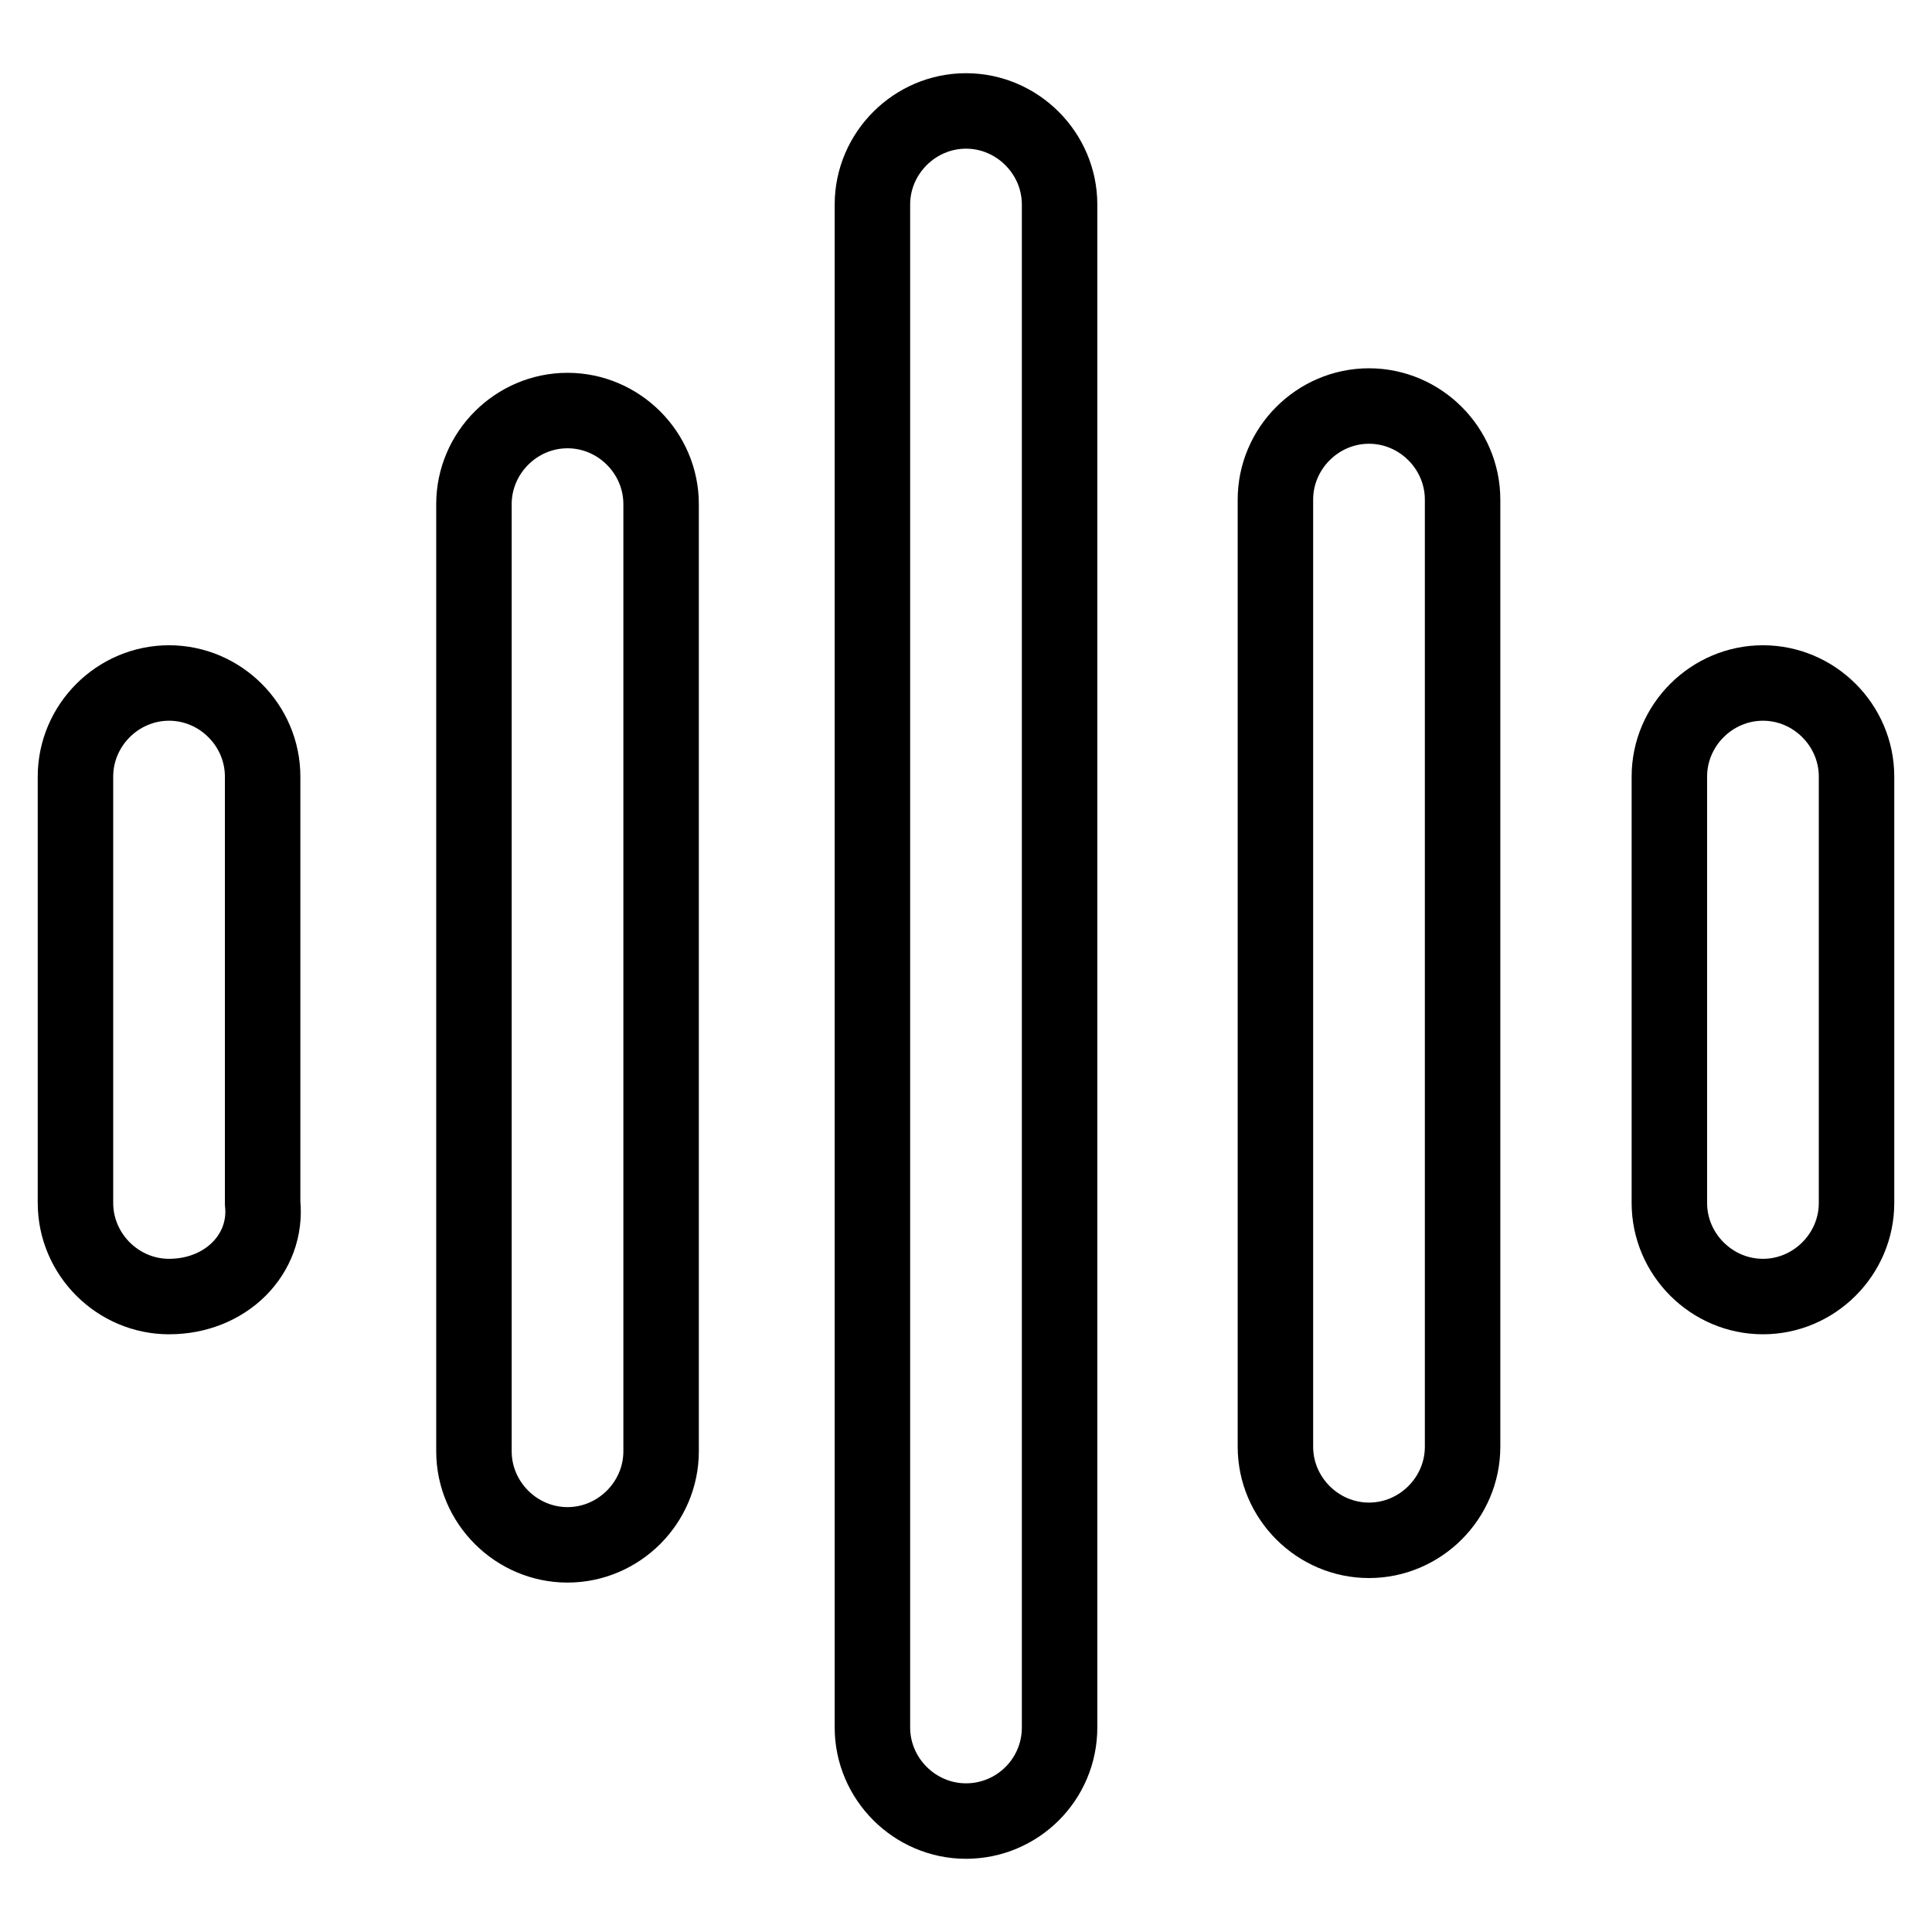
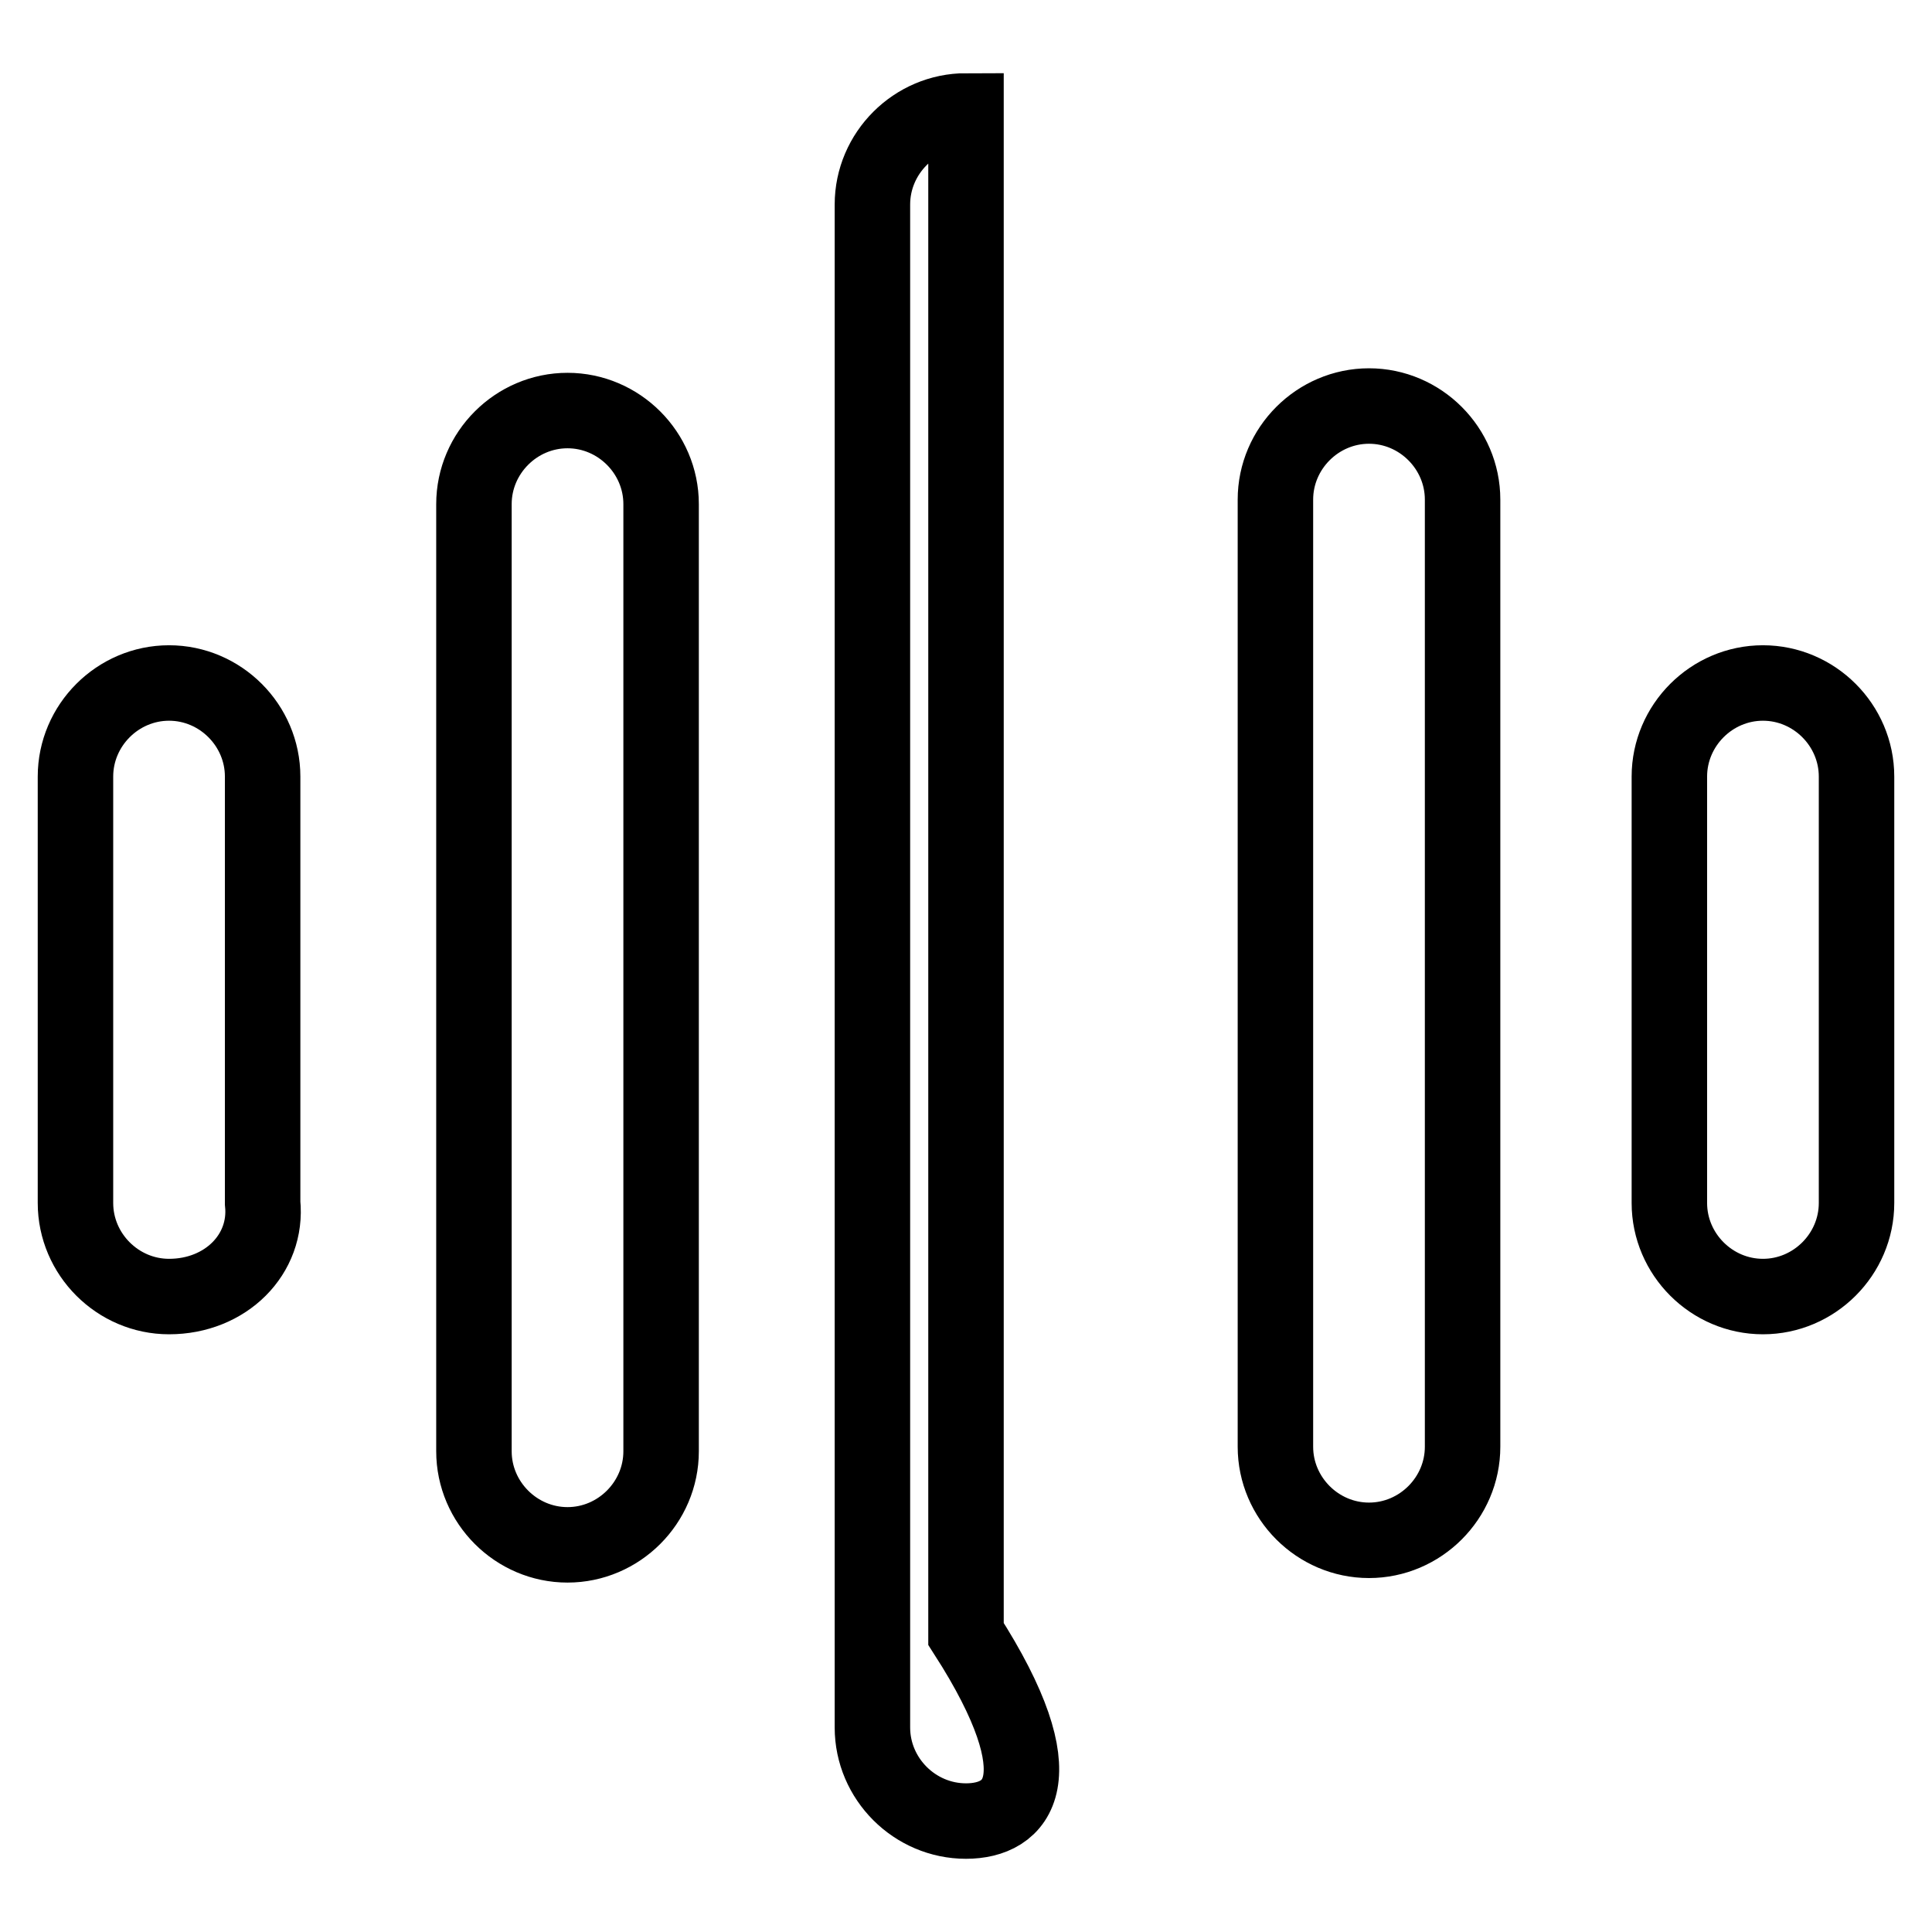
<svg xmlns="http://www.w3.org/2000/svg" version="1.1" x="0px" y="0px" viewBox="0 0 256 256" enable-background="new 0 0 256 256" xml:space="preserve">
  <g>
-     <path stroke-width="10" fill-opacity="0" stroke="#000000" d="M128,241.3c-6.8,0-12.4-5.6-12.4-12.4V27.1c0-6.8,5.6-12.4,12.4-12.4c6.8,0,12.4,5.6,12.4,12.4v201.8 C140.4,235.8,134.8,241.3,128,241.3z M75.2,204.7c-6.8,0-12.4-5.6-12.4-12.4V66.8c0-6.8,5.6-12.4,12.4-12.4 c6.8,0,12.4,5.6,12.4,12.4v125.5C87.6,199.1,82,204.7,75.2,204.7L75.2,204.7z M22.4,171.8c-6.8,0-12.4-5.6-12.4-12.4v-56.5 c0-6.8,5.6-12.4,12.4-12.4c6.8,0,12.4,5.6,12.4,12.4v56.5C35.5,166.2,29.9,171.8,22.4,171.8z M233.6,171.8 c-6.8,0-12.4-5.6-12.4-12.4v-56.5c0-6.8,5.6-12.4,12.4-12.4c6.8,0,12.4,5.6,12.4,12.4v56.5C246,166.2,240.4,171.8,233.6,171.8z  M181.4,204.1c-6.8,0-12.4-5.6-12.4-12.4V66.2c0-6.8,5.6-12.4,12.4-12.4c6.8,0,12.4,5.6,12.4,12.4v125.5 C193.8,198.5,188.2,204.1,181.4,204.1z" />
+     <path stroke-width="10" fill-opacity="0" stroke="#000000" d="M128,241.3c-6.8,0-12.4-5.6-12.4-12.4V27.1c0-6.8,5.6-12.4,12.4-12.4v201.8 C140.4,235.8,134.8,241.3,128,241.3z M75.2,204.7c-6.8,0-12.4-5.6-12.4-12.4V66.8c0-6.8,5.6-12.4,12.4-12.4 c6.8,0,12.4,5.6,12.4,12.4v125.5C87.6,199.1,82,204.7,75.2,204.7L75.2,204.7z M22.4,171.8c-6.8,0-12.4-5.6-12.4-12.4v-56.5 c0-6.8,5.6-12.4,12.4-12.4c6.8,0,12.4,5.6,12.4,12.4v56.5C35.5,166.2,29.9,171.8,22.4,171.8z M233.6,171.8 c-6.8,0-12.4-5.6-12.4-12.4v-56.5c0-6.8,5.6-12.4,12.4-12.4c6.8,0,12.4,5.6,12.4,12.4v56.5C246,166.2,240.4,171.8,233.6,171.8z  M181.4,204.1c-6.8,0-12.4-5.6-12.4-12.4V66.2c0-6.8,5.6-12.4,12.4-12.4c6.8,0,12.4,5.6,12.4,12.4v125.5 C193.8,198.5,188.2,204.1,181.4,204.1z" />
  </g>
</svg>